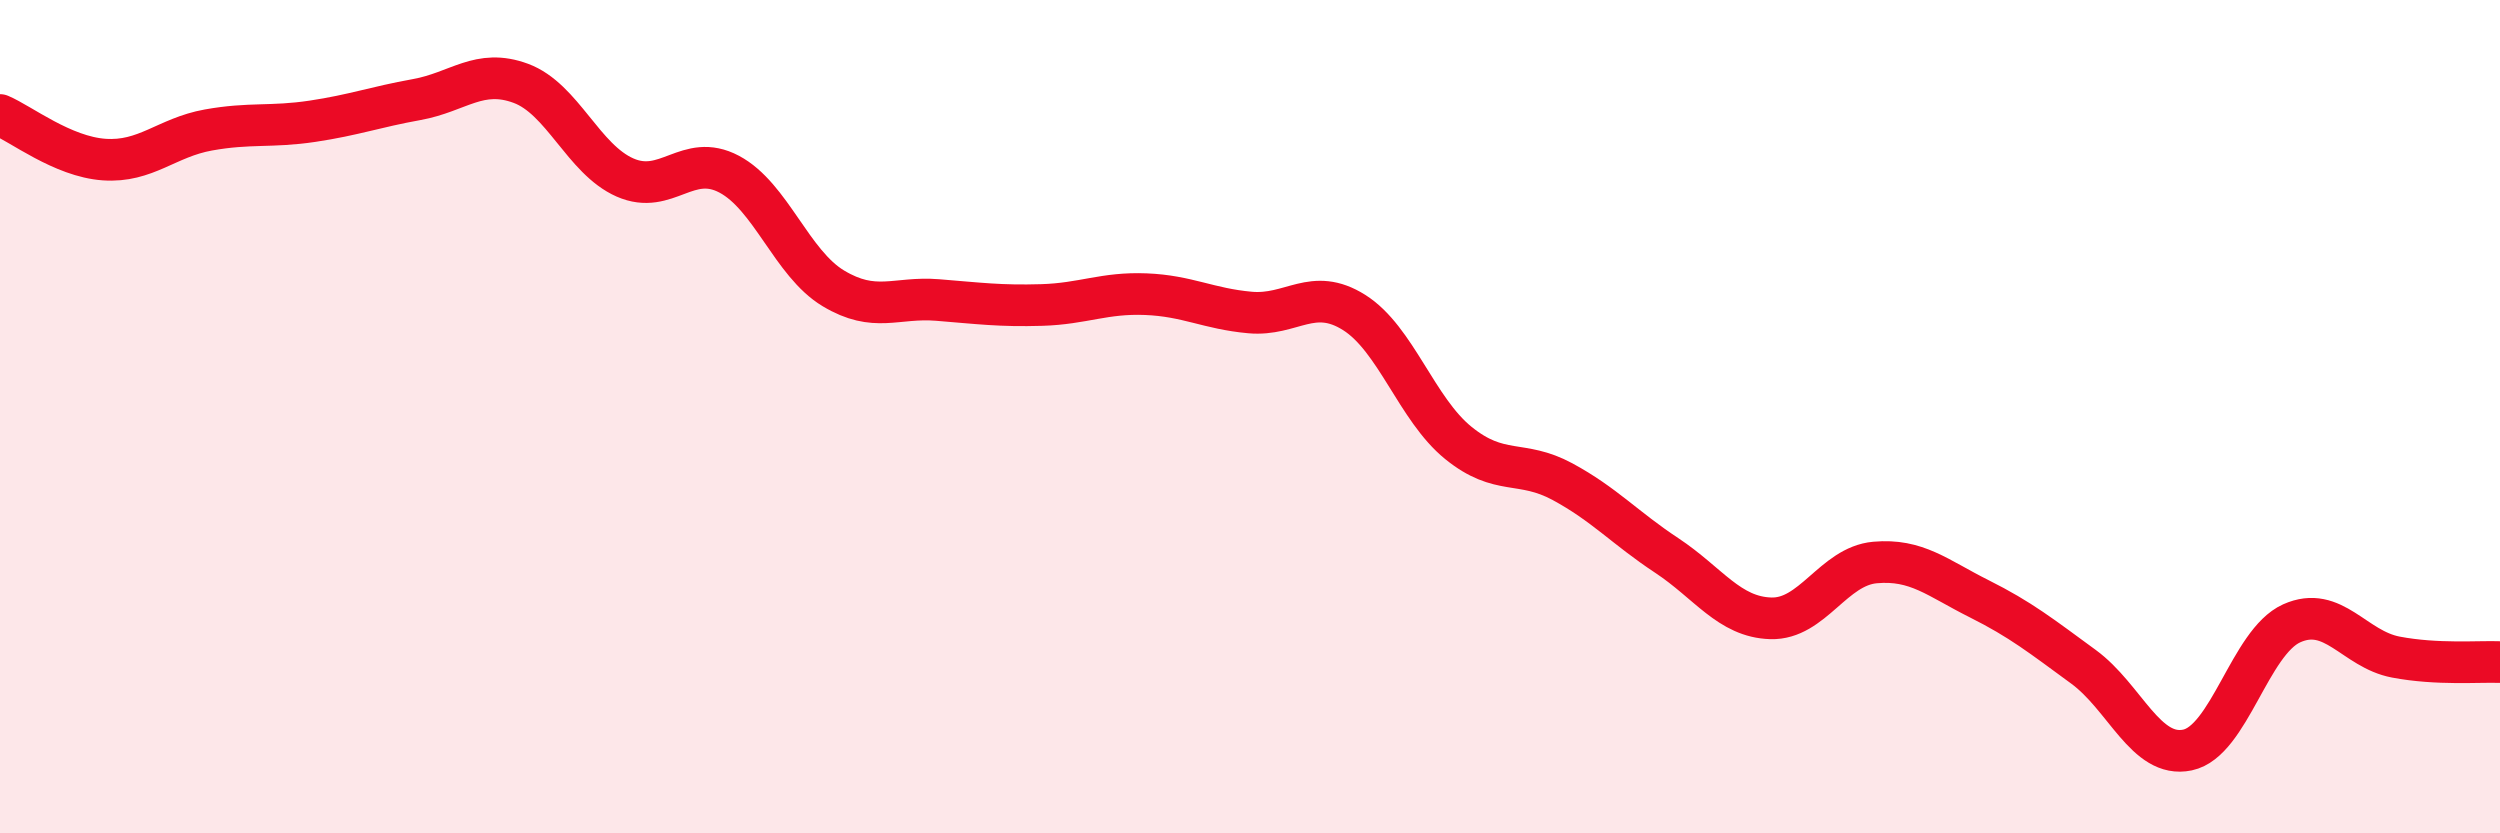
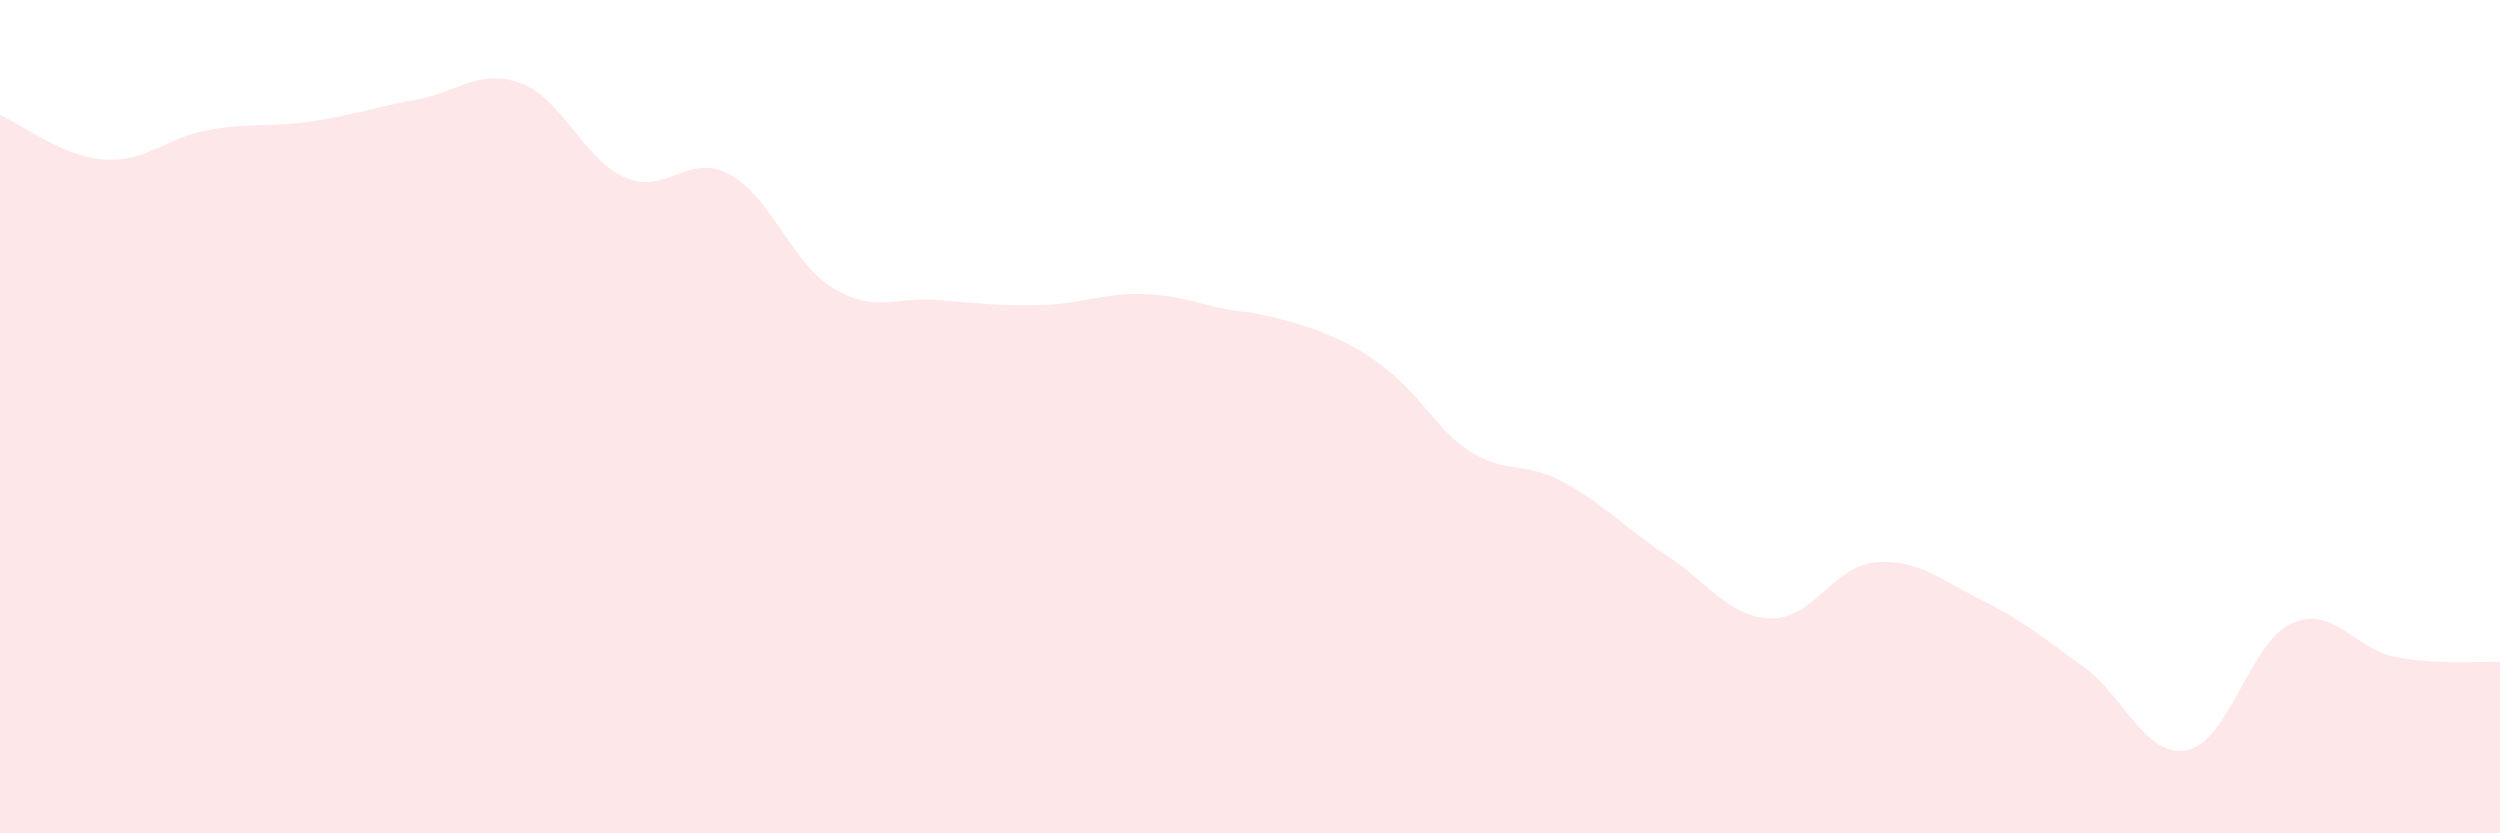
<svg xmlns="http://www.w3.org/2000/svg" width="60" height="20" viewBox="0 0 60 20">
-   <path d="M 0,2.76 C 0.5,2.97 1.5,3.76 2.5,3.83 C 3.5,3.9 4,3.3 5,3.12 C 6,2.94 6.5,3.06 7.5,2.91 C 8.5,2.76 9,2.57 10,2.39 C 11,2.21 11.5,1.63 12.5,2 C 13.5,2.37 14,3.82 15,4.26 C 16,4.7 16.5,3.65 17.5,4.18 C 18.5,4.71 19,6.32 20,6.92 C 21,7.52 21.5,7.12 22.5,7.2 C 23.5,7.28 24,7.35 25,7.32 C 26,7.29 26.5,7.02 27.5,7.06 C 28.5,7.1 29,7.41 30,7.5 C 31,7.59 31.5,6.87 32.5,7.5 C 33.5,8.13 34,9.82 35,10.63 C 36,11.44 36.5,11.02 37.5,11.56 C 38.5,12.1 39,12.67 40,13.33 C 41,13.99 41.5,14.81 42.5,14.84 C 43.5,14.87 44,13.59 45,13.5 C 46,13.41 46.5,13.87 47.5,14.37 C 48.5,14.87 49,15.27 50,16 C 51,16.73 51.5,18.21 52.5,18 C 53.5,17.79 54,15.41 55,14.96 C 56,14.51 56.5,15.58 57.5,15.77 C 58.5,15.96 59.5,15.87 60,15.89L60 20L0 20Z" fill="#EB0A25" opacity="0.1" stroke-linecap="round" stroke-linejoin="round" />
-   <path d="M 0,2.76 C 0.5,2.97 1.5,3.76 2.5,3.83 C 3.5,3.9 4,3.3 5,3.12 C 6,2.94 6.5,3.06 7.5,2.91 C 8.5,2.76 9,2.57 10,2.39 C 11,2.21 11.5,1.63 12.5,2 C 13.5,2.37 14,3.82 15,4.26 C 16,4.7 16.5,3.65 17.5,4.18 C 18.5,4.71 19,6.32 20,6.92 C 21,7.52 21.5,7.12 22.5,7.2 C 23.5,7.28 24,7.35 25,7.32 C 26,7.29 26.5,7.02 27.5,7.06 C 28.5,7.1 29,7.41 30,7.5 C 31,7.59 31.5,6.87 32.5,7.5 C 33.5,8.13 34,9.82 35,10.63 C 36,11.44 36.5,11.02 37.5,11.56 C 38.5,12.1 39,12.67 40,13.33 C 41,13.99 41.5,14.81 42.5,14.84 C 43.5,14.87 44,13.59 45,13.5 C 46,13.41 46.5,13.87 47.5,14.37 C 48.5,14.87 49,15.27 50,16 C 51,16.73 51.5,18.21 52.5,18 C 53.5,17.79 54,15.41 55,14.96 C 56,14.51 56.5,15.58 57.5,15.77 C 58.5,15.96 59.5,15.87 60,15.89" stroke="#EB0A25" stroke-width="1" fill="none" stroke-linecap="round" stroke-linejoin="round" />
+   <path d="M 0,2.76 C 0.5,2.97 1.5,3.76 2.5,3.83 C 3.5,3.9 4,3.3 5,3.12 C 6,2.94 6.5,3.06 7.5,2.91 C 8.5,2.76 9,2.57 10,2.39 C 11,2.21 11.5,1.63 12.5,2 C 13.5,2.37 14,3.82 15,4.26 C 16,4.7 16.5,3.65 17.5,4.18 C 18.5,4.71 19,6.32 20,6.92 C 21,7.52 21.5,7.12 22.5,7.2 C 23.5,7.28 24,7.35 25,7.32 C 26,7.29 26.5,7.02 27.5,7.06 C 28.5,7.1 29,7.41 30,7.5 C 33.5,8.13 34,9.82 35,10.63 C 36,11.44 36.5,11.02 37.5,11.56 C 38.5,12.1 39,12.67 40,13.33 C 41,13.99 41.5,14.81 42.5,14.84 C 43.5,14.87 44,13.59 45,13.5 C 46,13.41 46.5,13.87 47.5,14.37 C 48.5,14.87 49,15.27 50,16 C 51,16.73 51.5,18.21 52.5,18 C 53.5,17.79 54,15.41 55,14.96 C 56,14.51 56.5,15.58 57.5,15.77 C 58.5,15.96 59.5,15.87 60,15.89L60 20L0 20Z" fill="#EB0A25" opacity="0.1" stroke-linecap="round" stroke-linejoin="round" />
</svg>